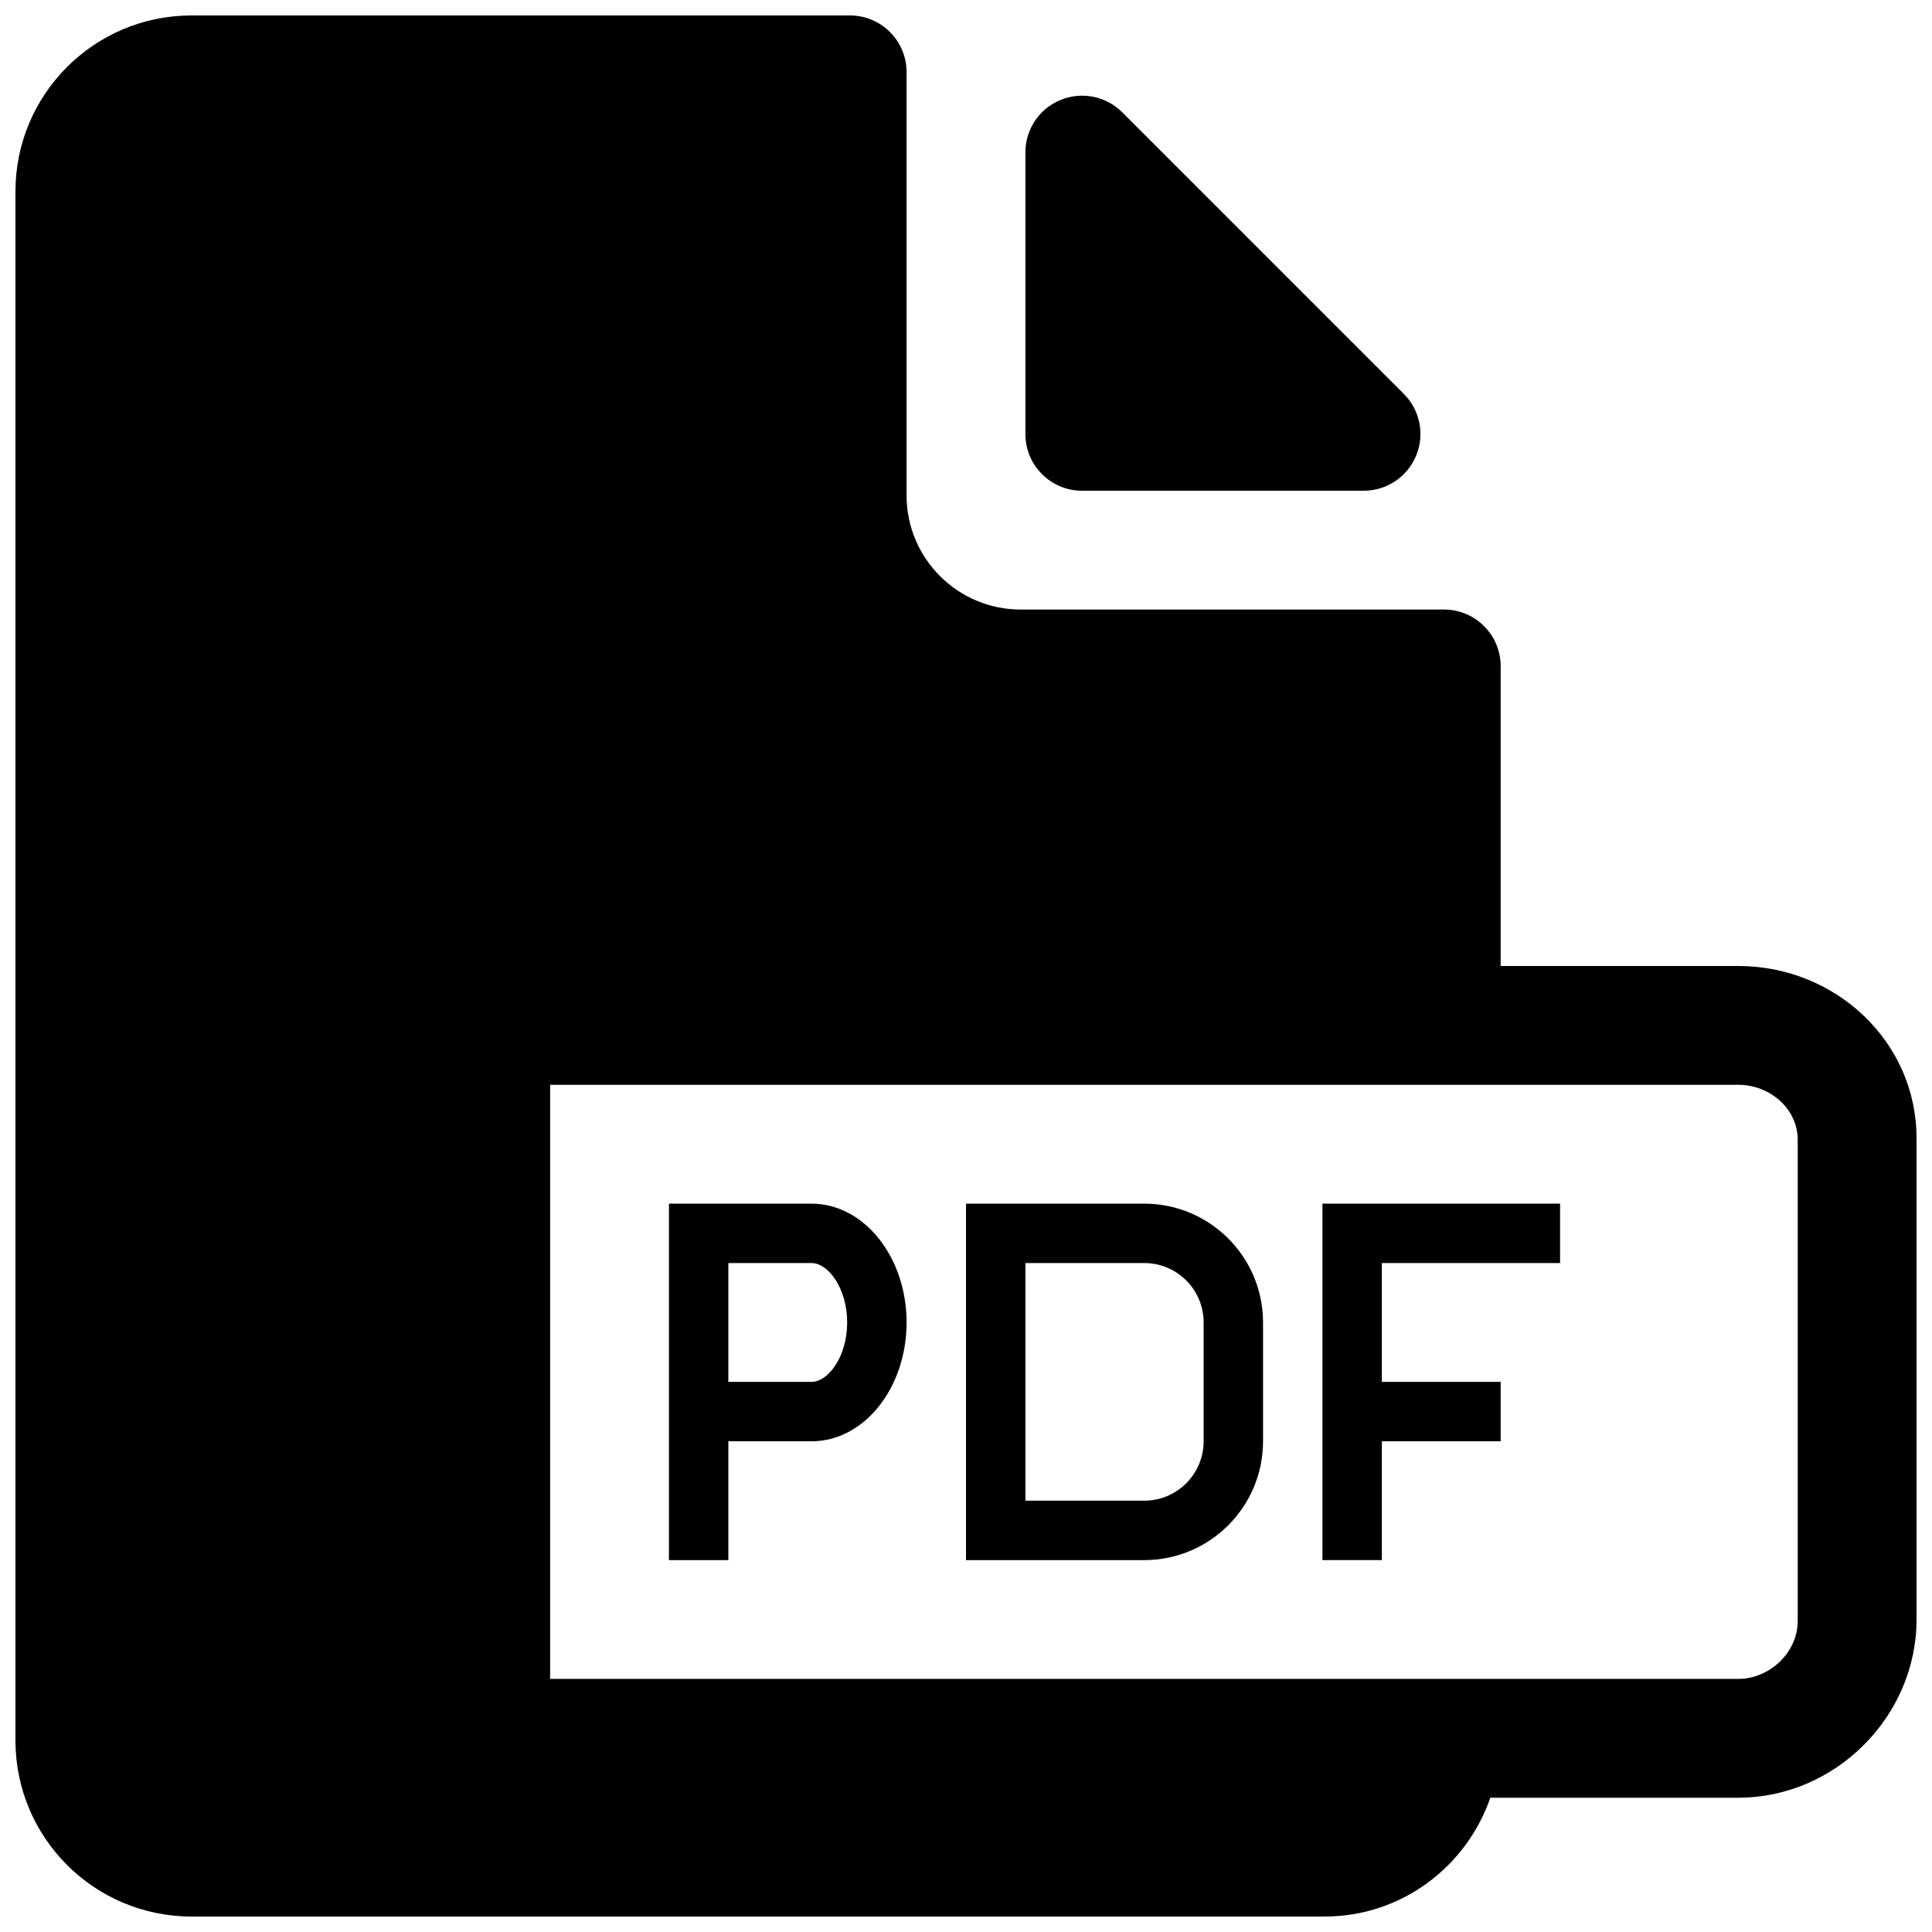
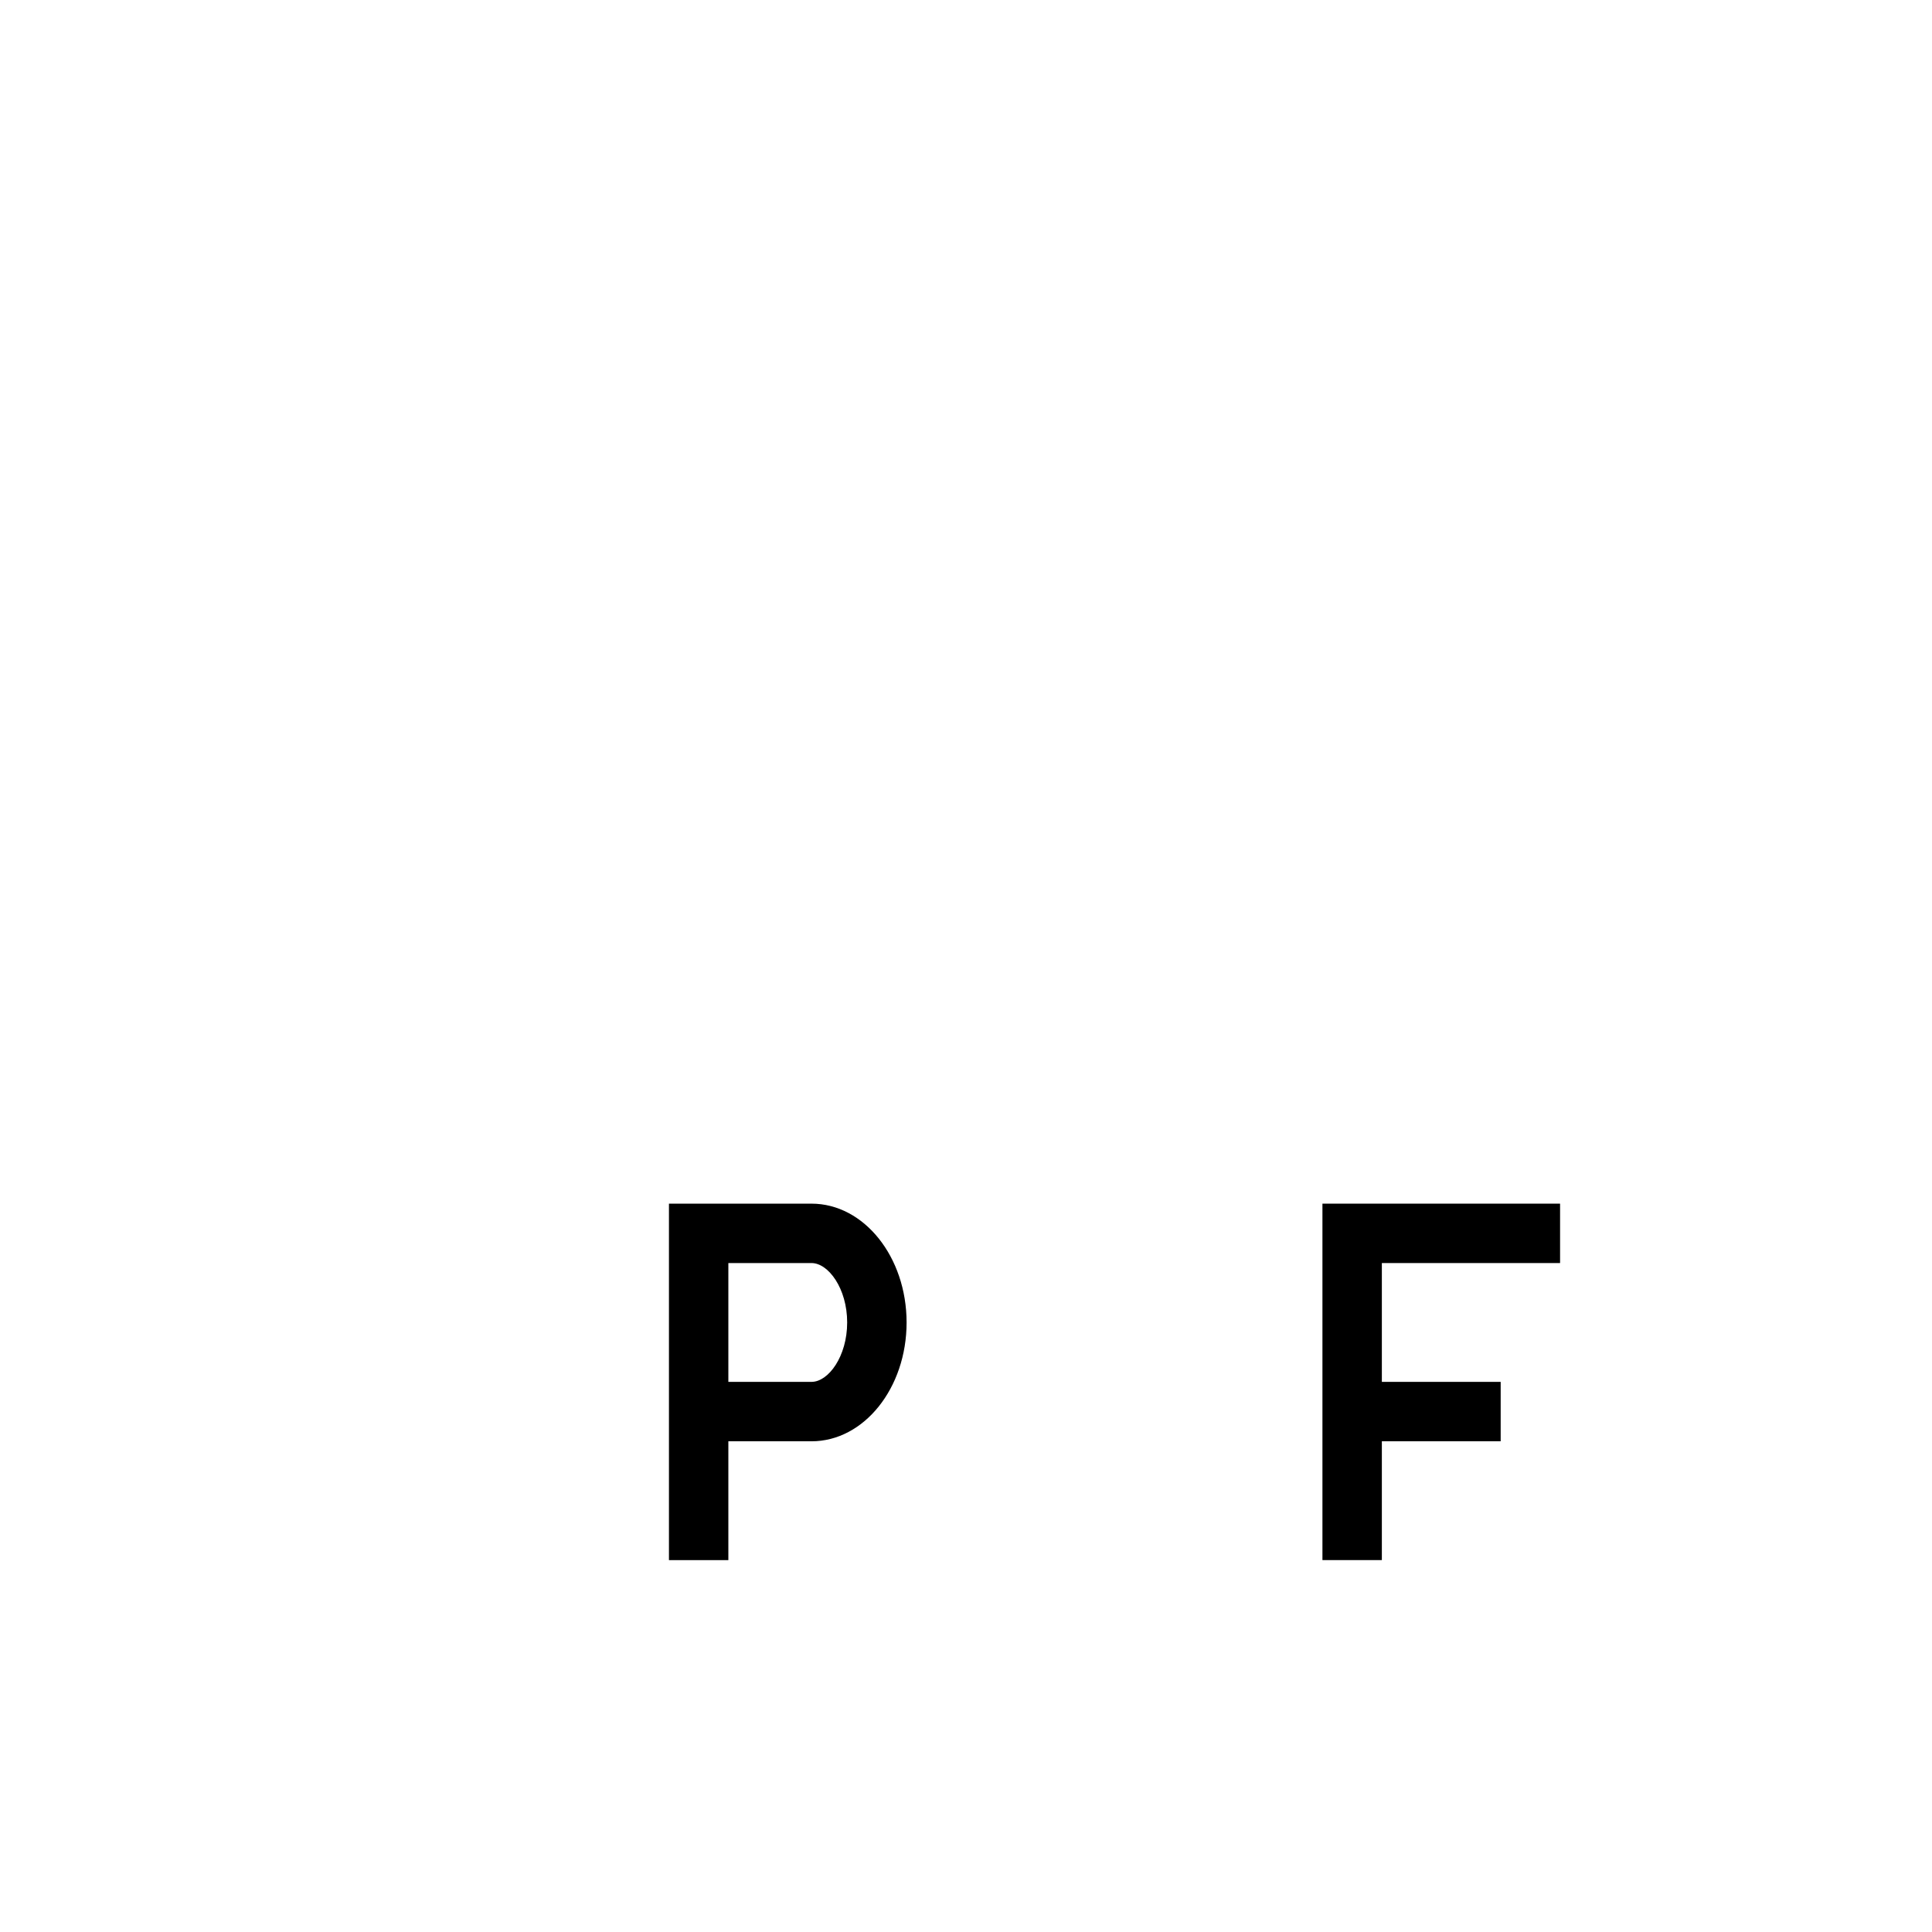
<svg xmlns="http://www.w3.org/2000/svg" width="800px" height="800px" version="1.1" viewBox="144 144 512 512">
  <defs>
    <clipPath id="a">
-       <path d="m148.09 148.09h503.81v503.81h-503.81z" />
-     </clipPath>
+       </clipPath>
  </defs>
-   <path d="m430.76 274.05h74.641c6.094 0 11.555-3.652 13.887-9.289 2.332-5.59 1.039-12.074-3.258-16.375l-74.641-74.641c-4.281-4.281-10.77-5.574-16.359-3.242-5.637 2.297-9.289 7.789-9.289 13.883v74.641c0 8.301 6.723 15.023 15.02 15.023z" />
  <g clip-path="url(#a)">
-     <path d="m604.67 400h-62.977v-79.445c0-8.297-6.723-15.02-15.02-15.02h-112.16c-16.723 0-30.262-13.539-30.262-30.262v-112.16c0-8.297-6.723-15.02-15.02-15.02h-174.46c-25.789 0-46.68 20.891-46.68 46.68v410.45c0 25.789 20.891 46.68 46.68 46.68h300.24c20.438 0 37.613-13.211 43.941-31.488h65.719c25.711 0 47.23-21.523 47.23-47.23v-127.53c0-25.695-21.52-45.656-47.23-45.656zm15.742 173.59c0 8.328-7.445 15.332-15.742 15.332h-314.88v-157.44h314.88c8.297 0 15.742 6.266 15.742 14.594z" />
-   </g>
+     </g>
  <path d="m494.46 462.98v94.461h15.746v-31.488h31.488v-15.742h-31.488v-31.488h47.23v-15.742z" />
  <path d="m359.06 462.98h-37.781v94.465h15.742v-31.488h22.043c13.902 0 25.191-14.105 25.191-31.488-0.004-17.383-11.293-31.488-25.195-31.488zm0 47.23h-22.039v-31.488h22.043c4.457 0 9.445 6.738 9.445 15.742 0 9.008-4.977 15.746-9.449 15.746z" />
-   <path d="m447.23 462.98h-47.23v94.465h47.23c17.383 0 31.488-14.105 31.488-31.488v-31.488c0-17.383-14.105-31.488-31.488-31.488zm15.746 62.973c0 8.691-7.055 15.742-15.742 15.742h-31.488v-62.977h31.488c8.691 0 15.742 7.055 15.742 15.742z" />
</svg>